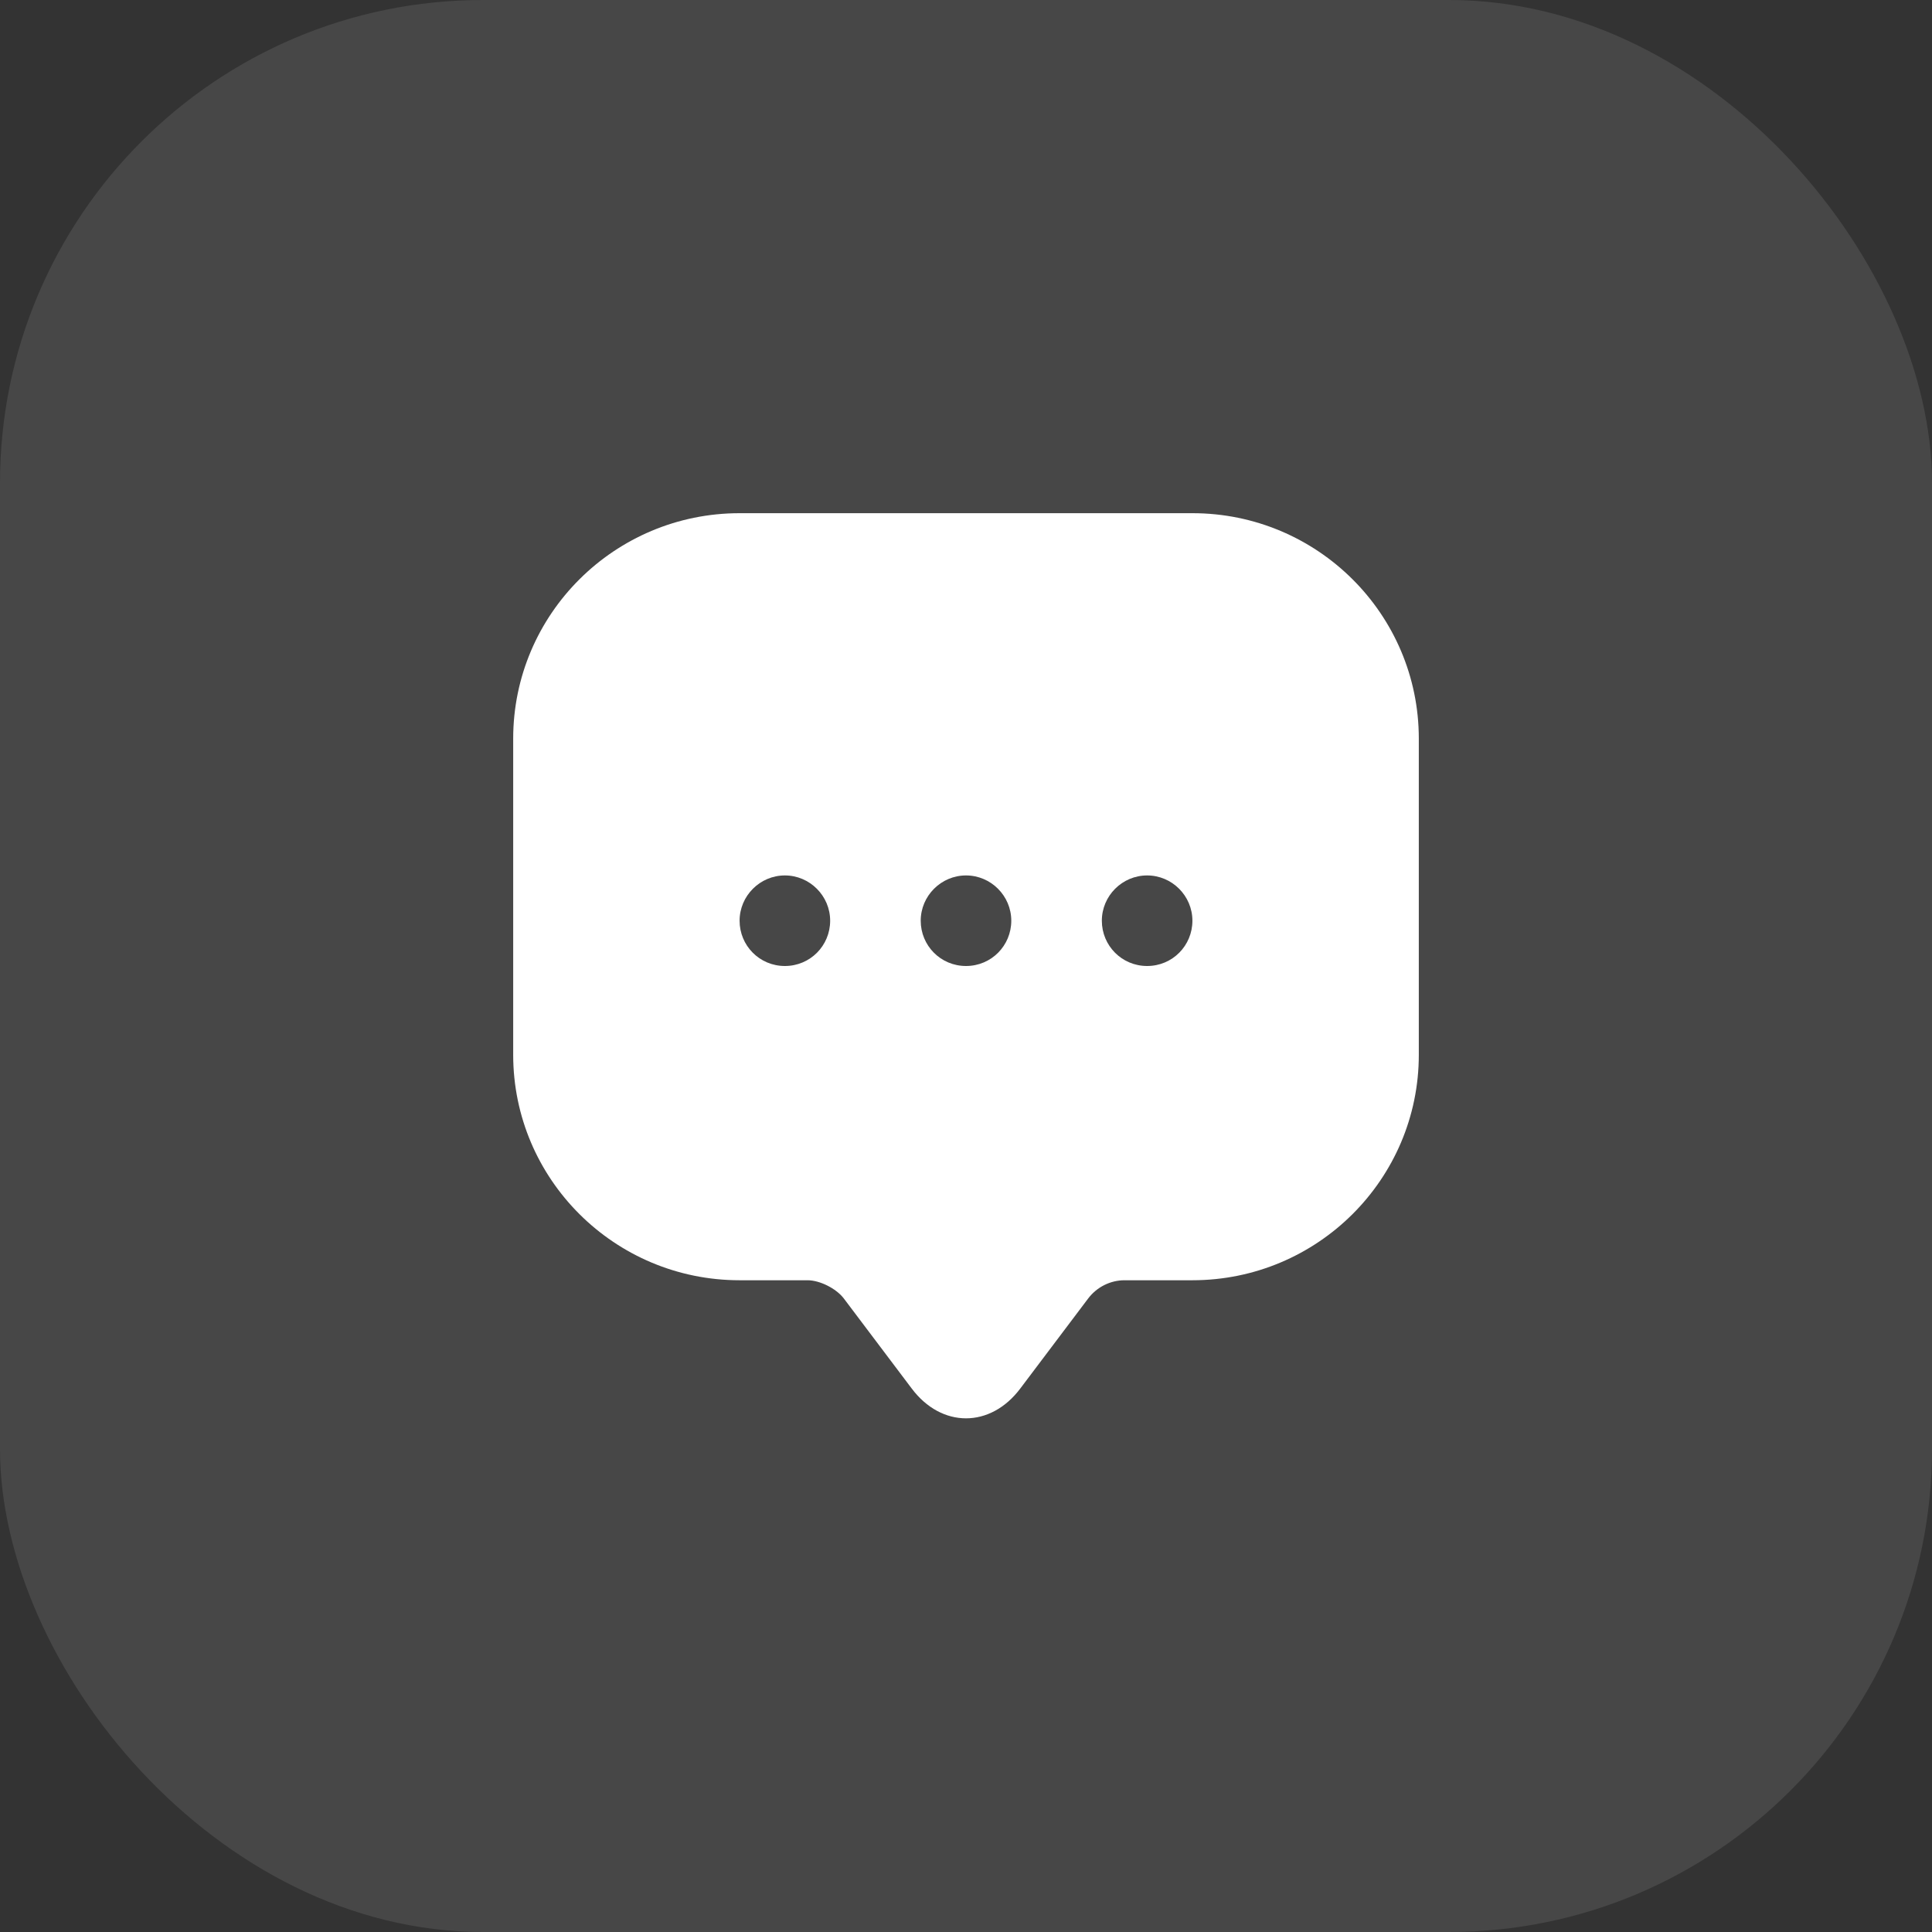
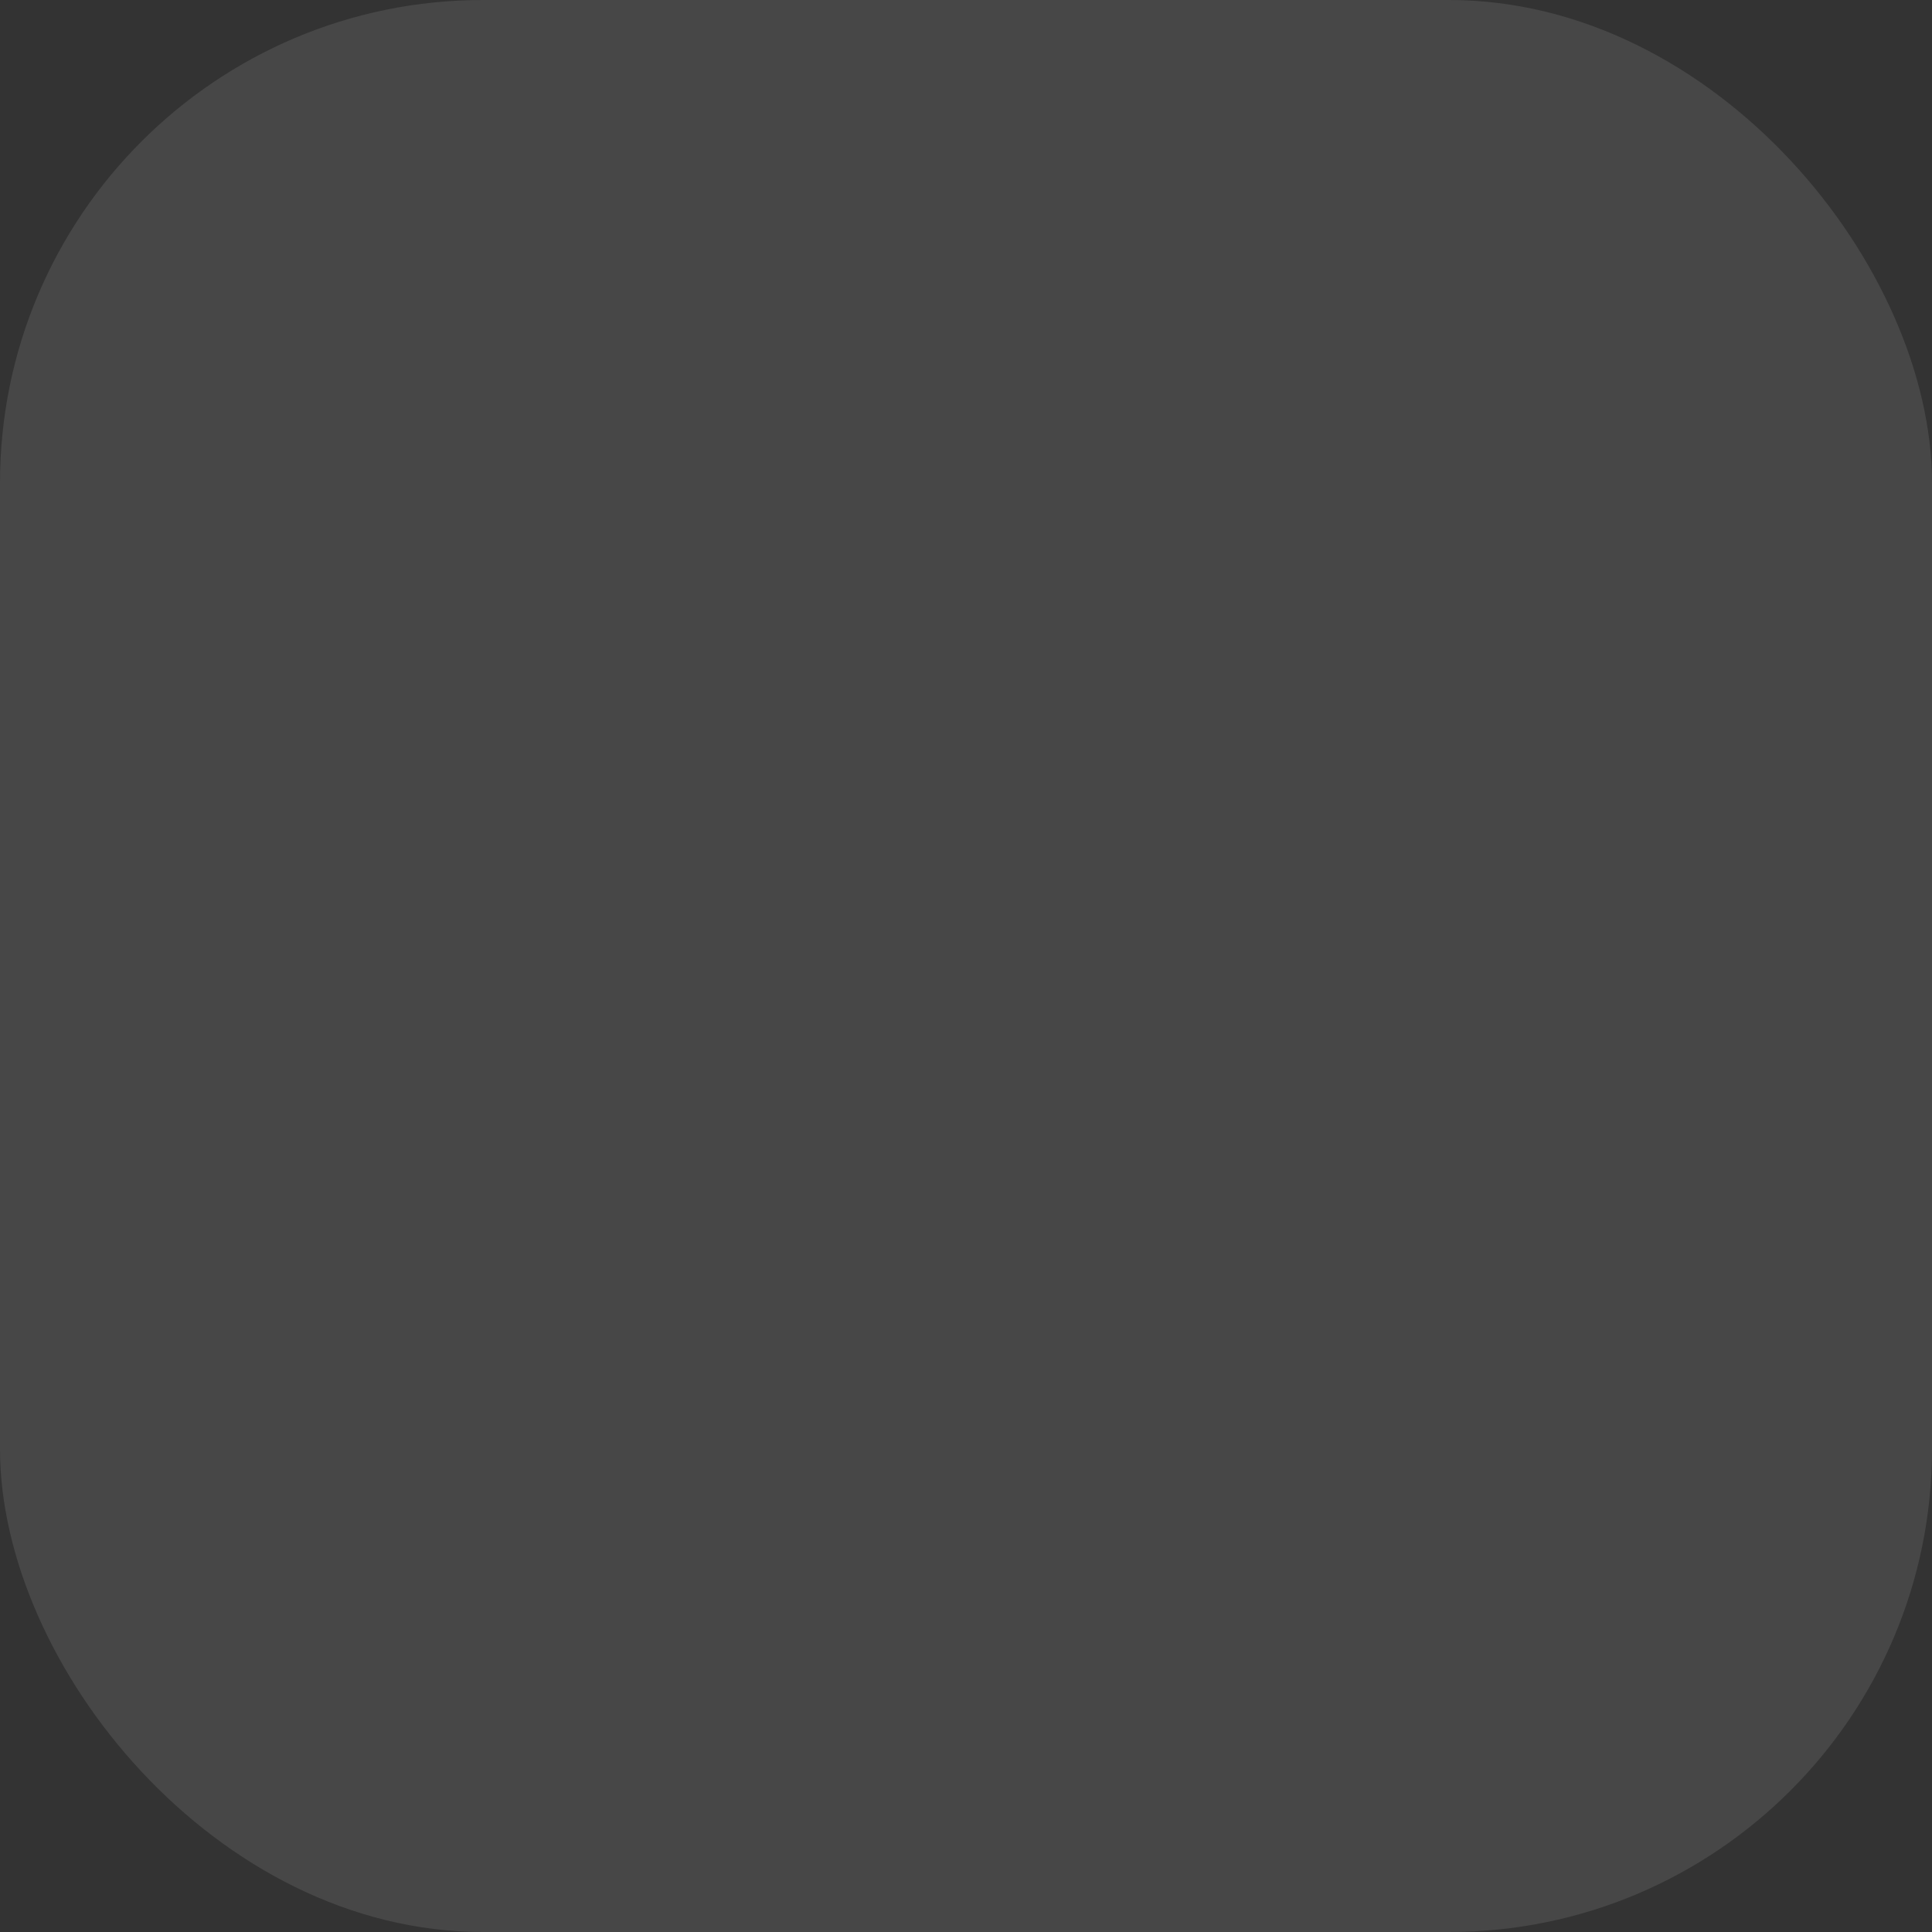
<svg xmlns="http://www.w3.org/2000/svg" width="32" height="32" viewBox="0 0 32 32" fill="none">
  <rect x="0" y="0" width="32" height="32" fill="#333333" stroke="none" />
  <rect width="32" height="32" rx="8" fill="white" fill-opacity="0.1" />
-   <path d="M19.75 8.5H12.25C10.18 8.5 8.5 10.172 8.5 12.235V17.47C8.5 19.532 10.18 21.205 12.25 21.205H13.375C13.578 21.205 13.848 21.34 13.975 21.505L15.1 22.997C15.595 23.657 16.405 23.657 16.9 22.997L18.025 21.505C18.168 21.317 18.392 21.205 18.625 21.205H19.75C21.82 21.205 23.5 19.532 23.5 17.47V12.235C23.5 10.172 21.82 8.5 19.75 8.5ZM13 16C12.58 16 12.25 15.662 12.25 15.25C12.25 14.838 12.588 14.5 13 14.5C13.412 14.5 13.75 14.838 13.75 15.25C13.75 15.662 13.42 16 13 16ZM16 16C15.58 16 15.25 15.662 15.25 15.25C15.25 14.838 15.588 14.5 16 14.5C16.413 14.5 16.75 14.838 16.75 15.25C16.75 15.662 16.42 16 16 16ZM19 16C18.58 16 18.25 15.662 18.25 15.25C18.25 14.838 18.587 14.5 19 14.5C19.413 14.5 19.75 14.838 19.75 15.25C19.75 15.662 19.42 16 19 16Z" fill="white" />
</svg>